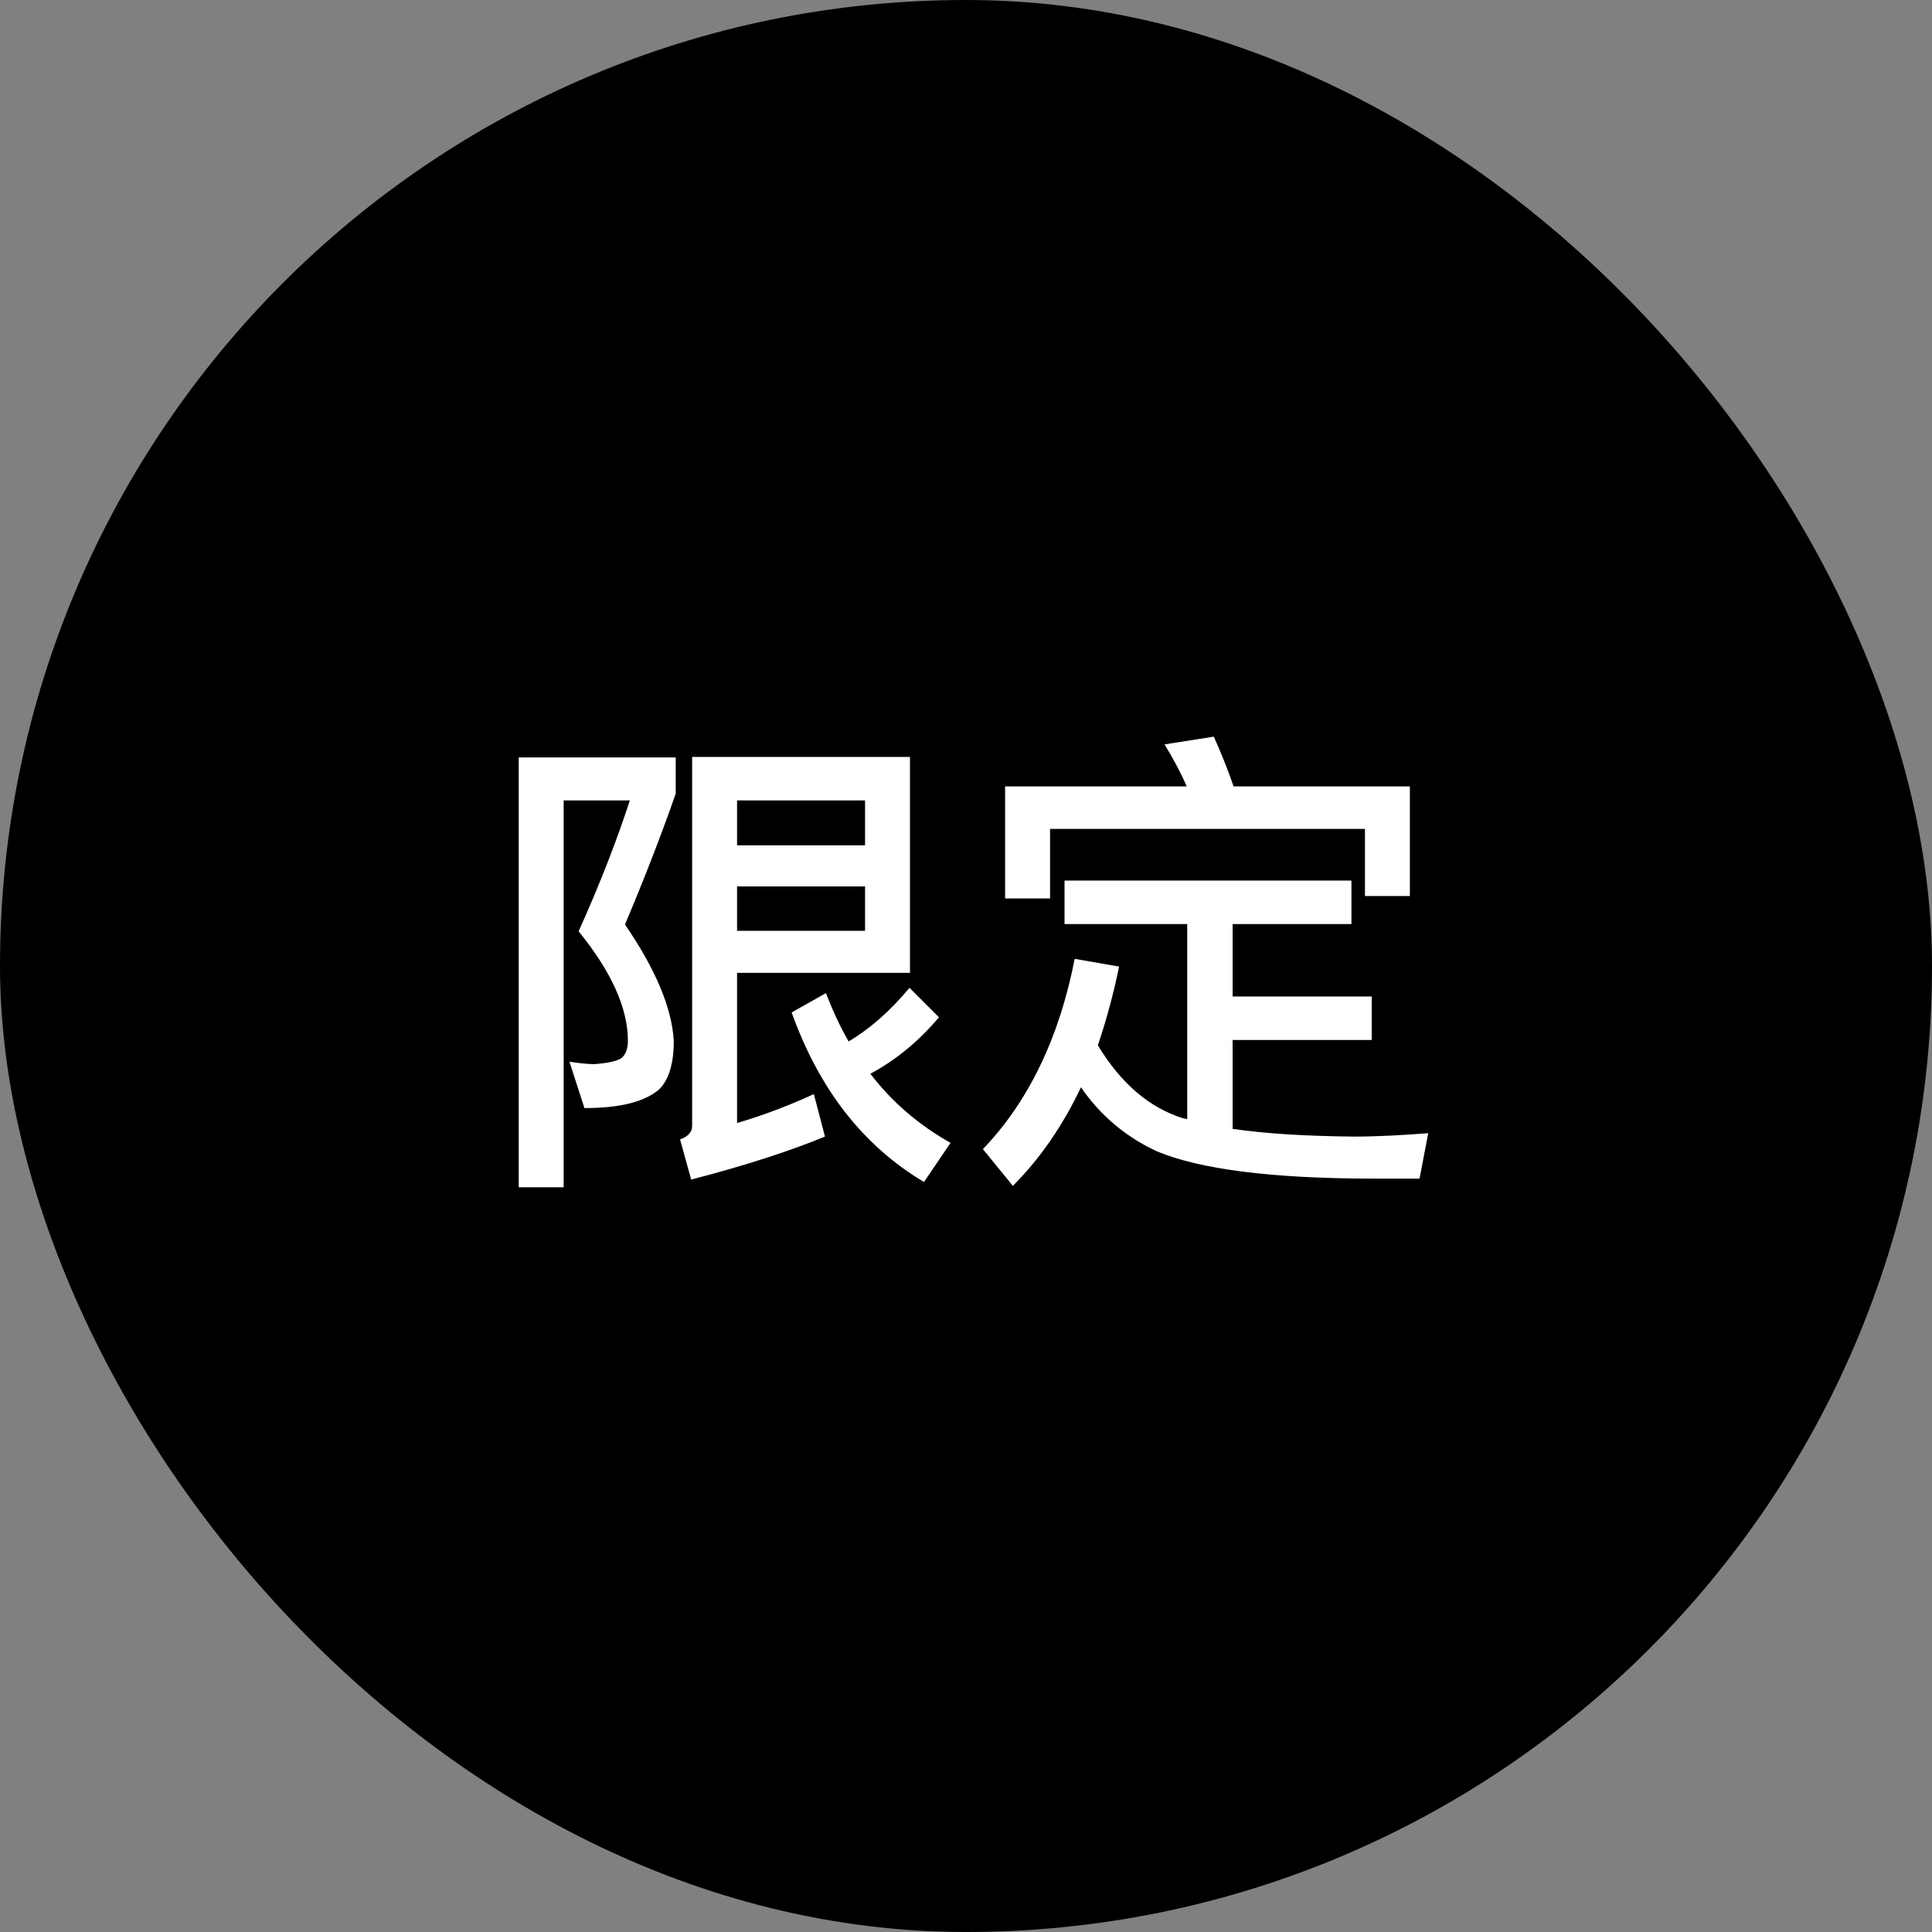
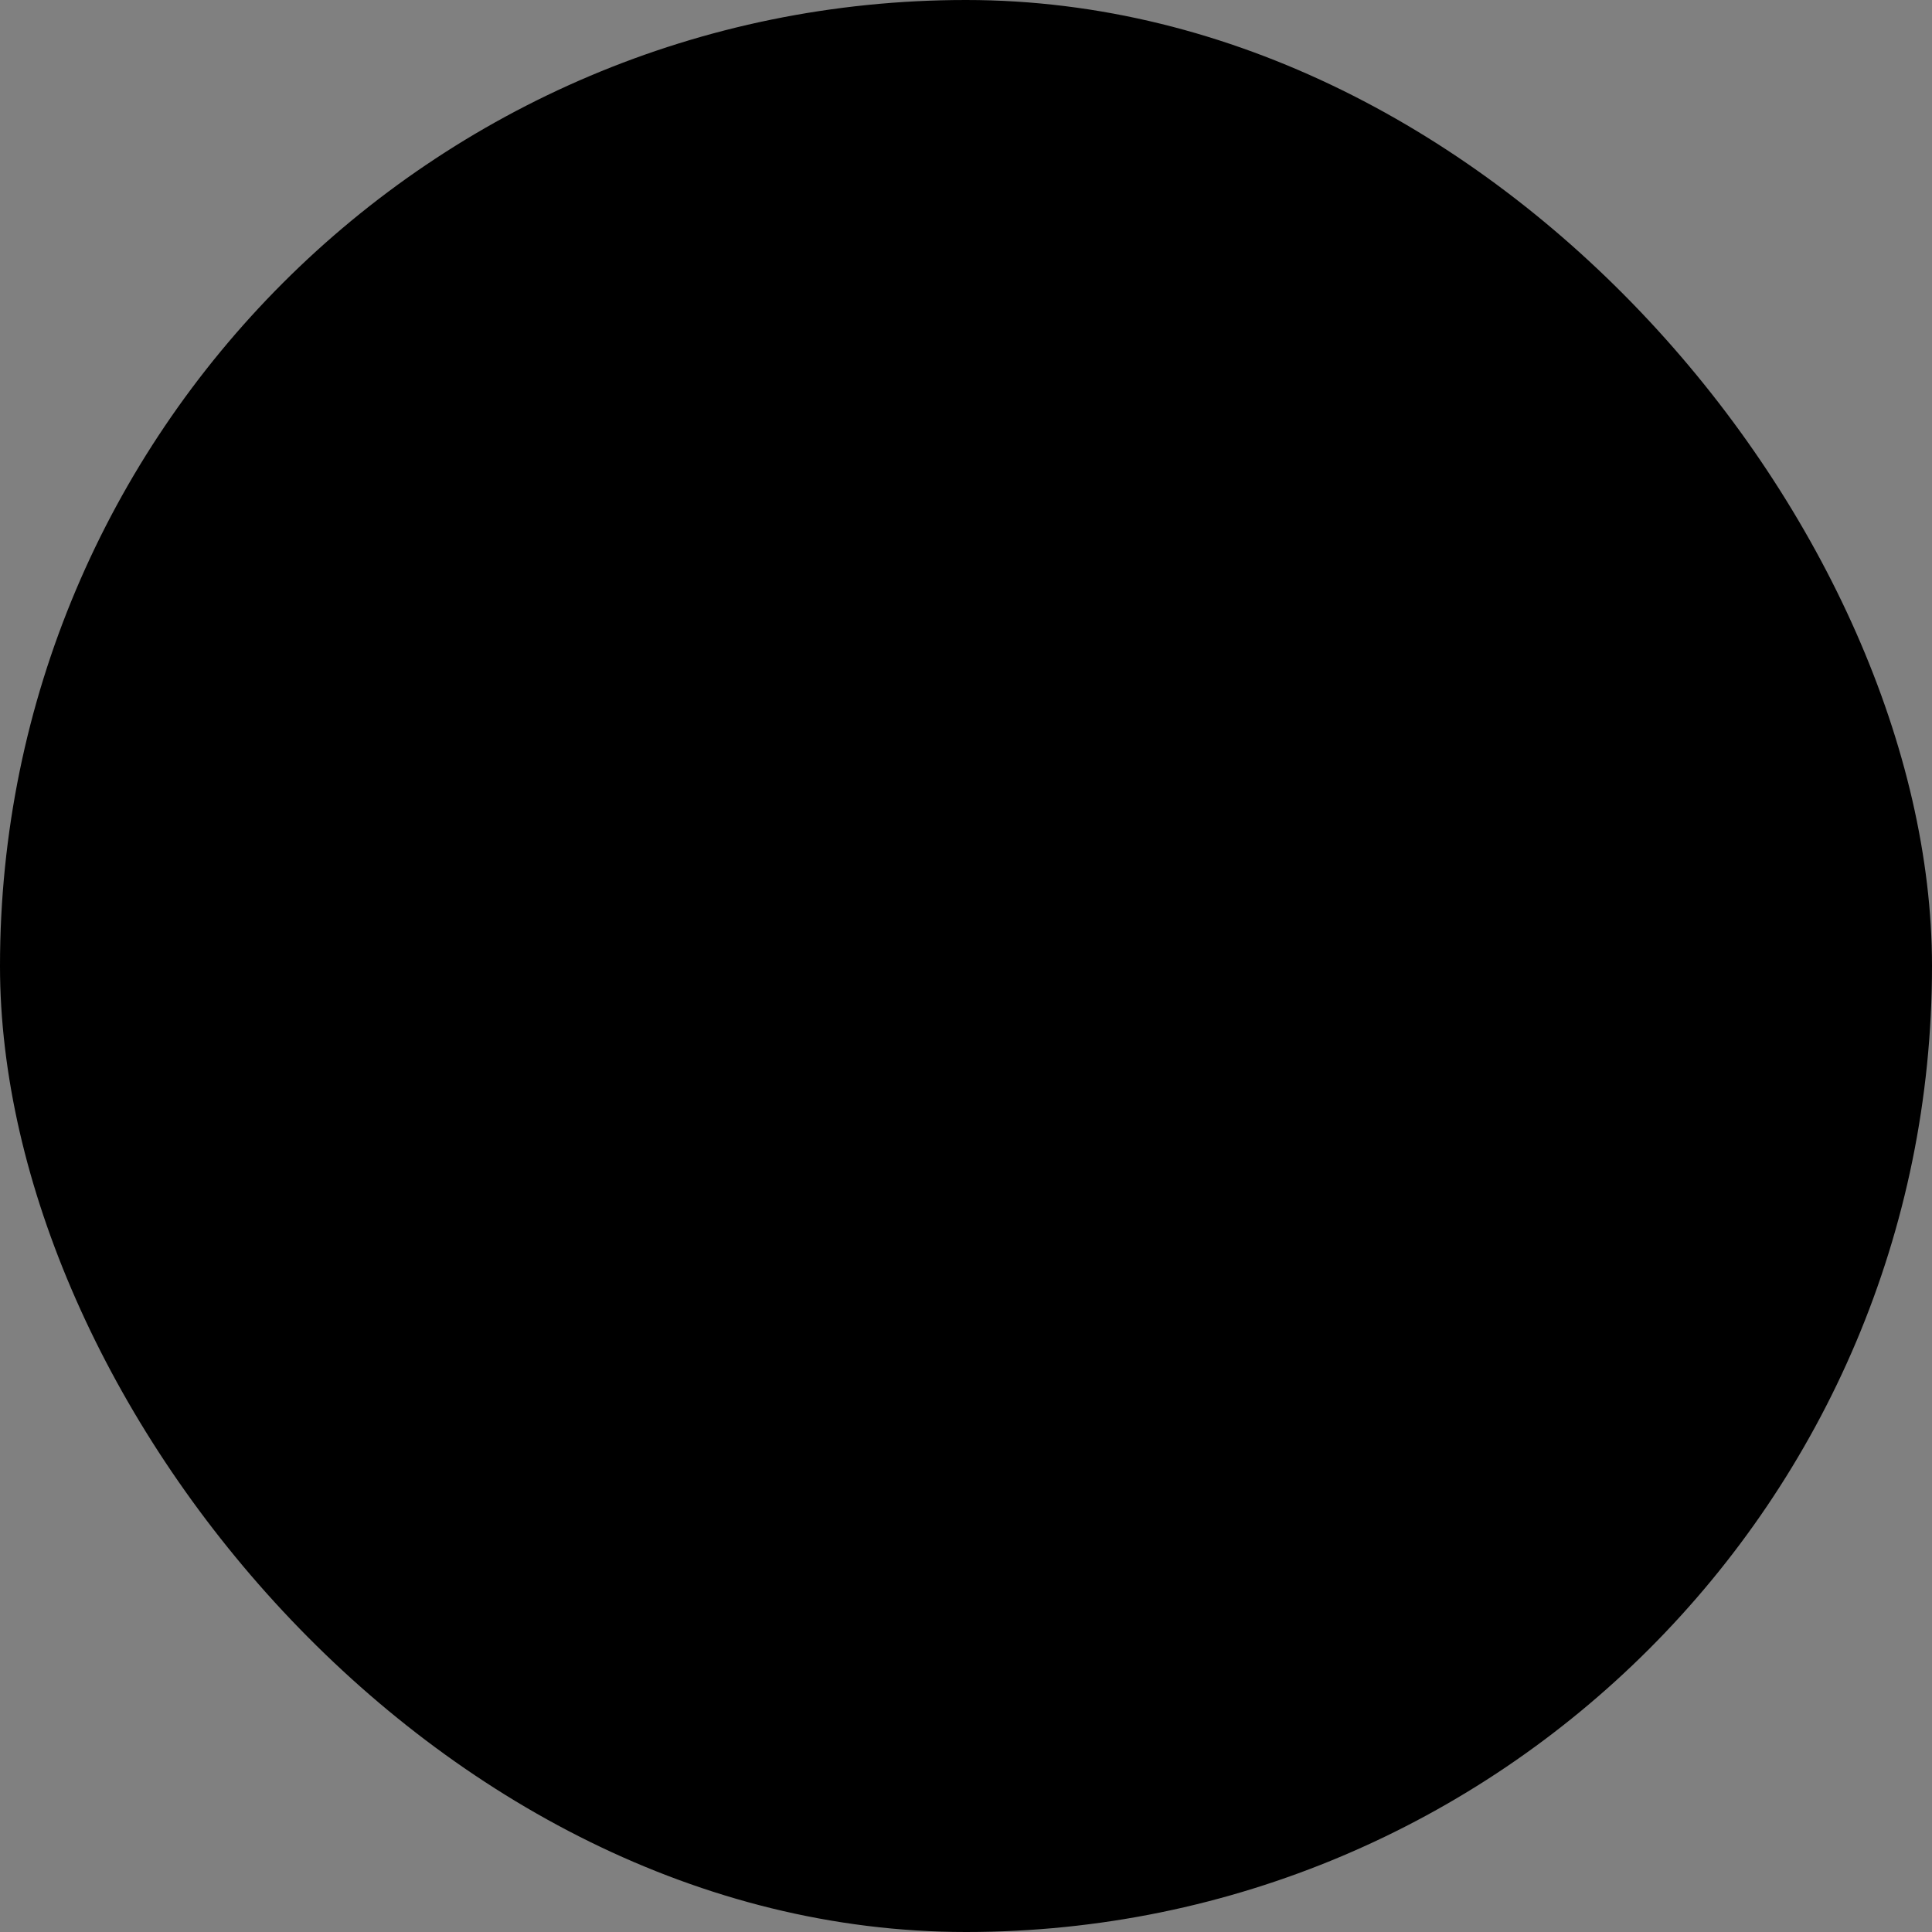
<svg xmlns="http://www.w3.org/2000/svg" width="96" height="96" viewBox="0 0 96 96" fill="none">
  <rect x="0" y="0" width="96" height="96" fill="#808080" stroke="none" />
  <rect width="96" height="96" rx="48" fill="black" />
-   <path d="M25.776 37.636H33.576V39.436C32.856 41.5 32.016 43.66 31.056 45.94C32.568 48.148 33.384 50.068 33.48 51.724C33.48 52.828 33.24 53.644 32.76 54.124C32.04 54.748 30.816 55.06 29.04 55.06L28.296 52.756C28.776 52.828 29.184 52.876 29.52 52.876C30.192 52.828 30.624 52.732 30.864 52.588C31.08 52.42 31.2 52.132 31.2 51.724C31.2 50.092 30.384 48.292 28.752 46.276C29.832 43.876 30.672 41.692 31.296 39.772H28.008V58.996H25.776V37.636ZM36.624 44.044V46.252H42.984V44.044H36.624ZM42.984 42.004V39.772H36.624V42.004H42.984ZM45.192 49.084L46.656 50.548C45.648 51.748 44.496 52.684 43.248 53.356C44.352 54.796 45.696 55.924 47.232 56.788L45.912 58.732C42.888 56.932 40.704 54.124 39.336 50.308L41.04 49.348C41.376 50.212 41.736 51.004 42.168 51.748C43.224 51.124 44.232 50.236 45.192 49.084ZM36.624 48.34V55.804C37.92 55.42 39.192 54.94 40.44 54.364L40.992 56.476C39.24 57.196 37.032 57.916 34.344 58.612L33.792 56.62C34.176 56.476 34.392 56.26 34.392 55.948V37.612H45.216V48.34H36.624ZM52.896 43.756H67.152V45.916H61.248V49.516H68.16V51.676H61.248V56.092C62.88 56.332 64.872 56.452 67.272 56.476C68.472 56.476 69.72 56.404 70.968 56.308L70.536 58.564H68.28C63.24 58.564 59.616 58.108 57.456 57.196C55.92 56.476 54.672 55.42 53.712 54.028C52.8 55.948 51.672 57.58 50.328 58.924L48.84 57.1C51.096 54.748 52.632 51.58 53.4 47.644L55.608 48.028C55.32 49.42 54.96 50.74 54.552 51.94C55.68 53.812 57.096 55.036 58.776 55.564L58.992 55.612V45.916H52.896V43.756ZM70.056 39.076V44.524H67.824V41.188H52.176V44.644H49.944V39.076H58.968C58.632 38.308 58.248 37.612 57.864 36.988L60.312 36.604C60.648 37.348 60.984 38.164 61.296 39.076H70.056Z" fill="white" />
</svg>